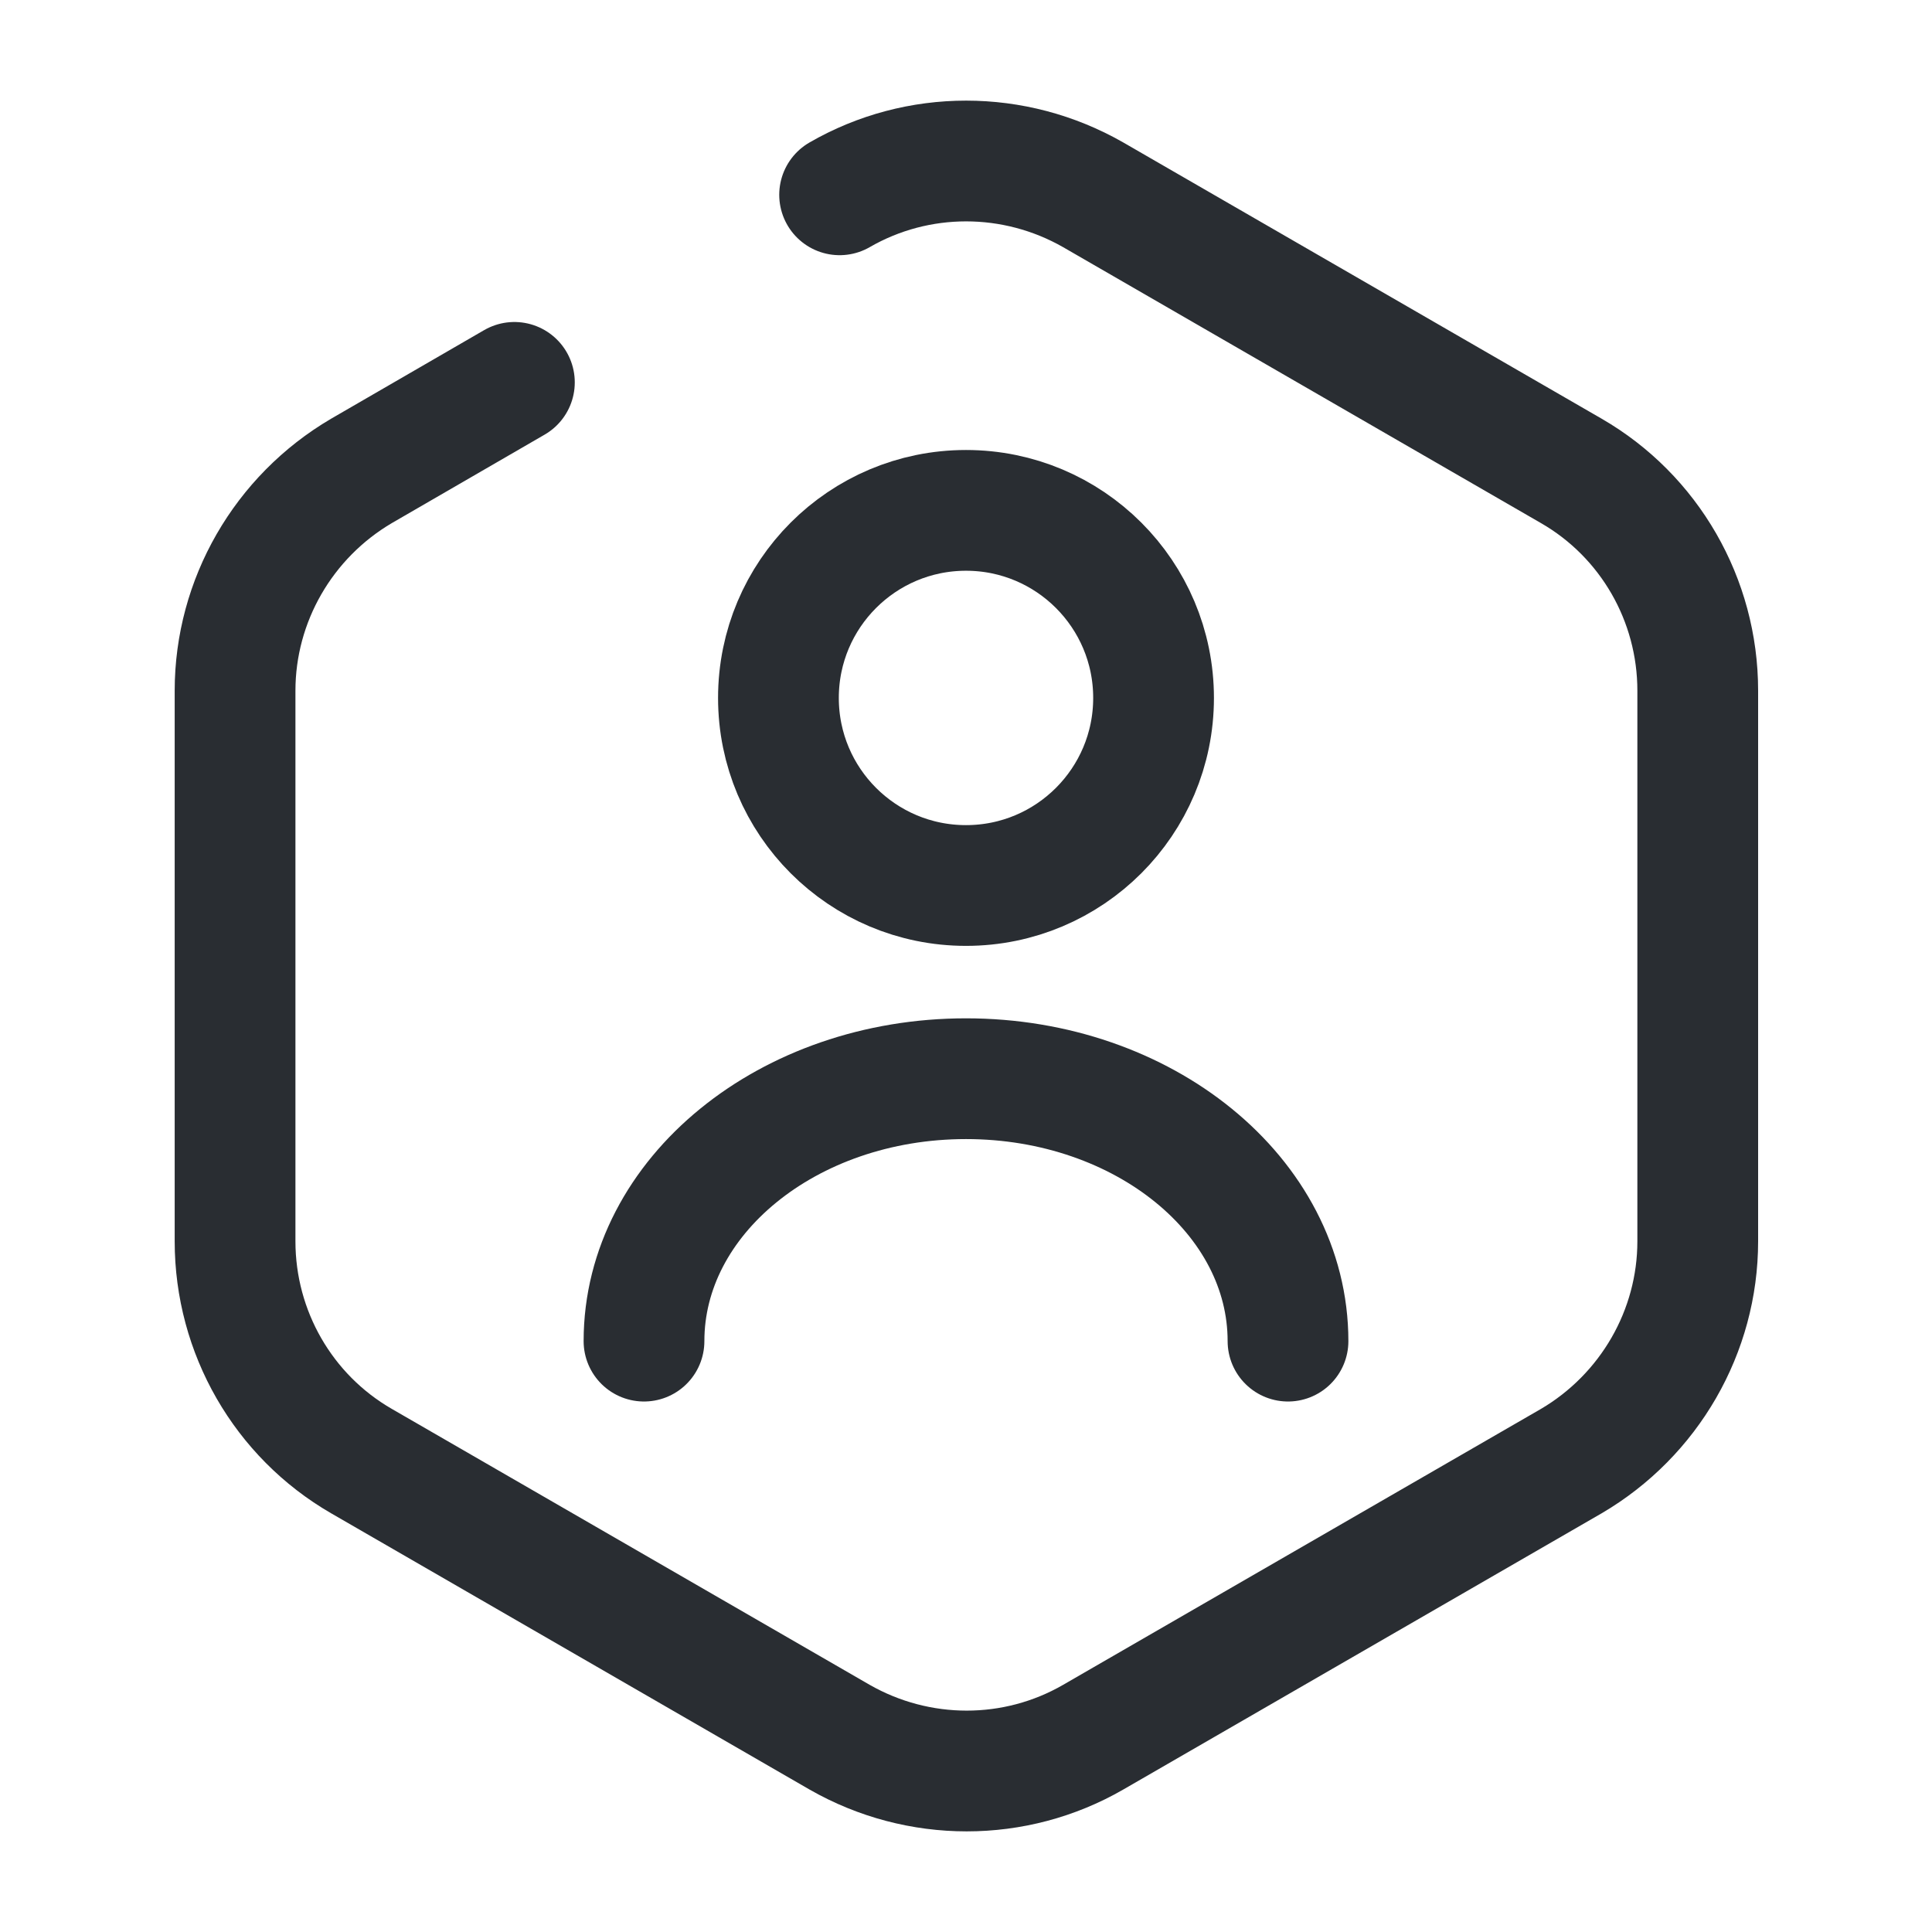
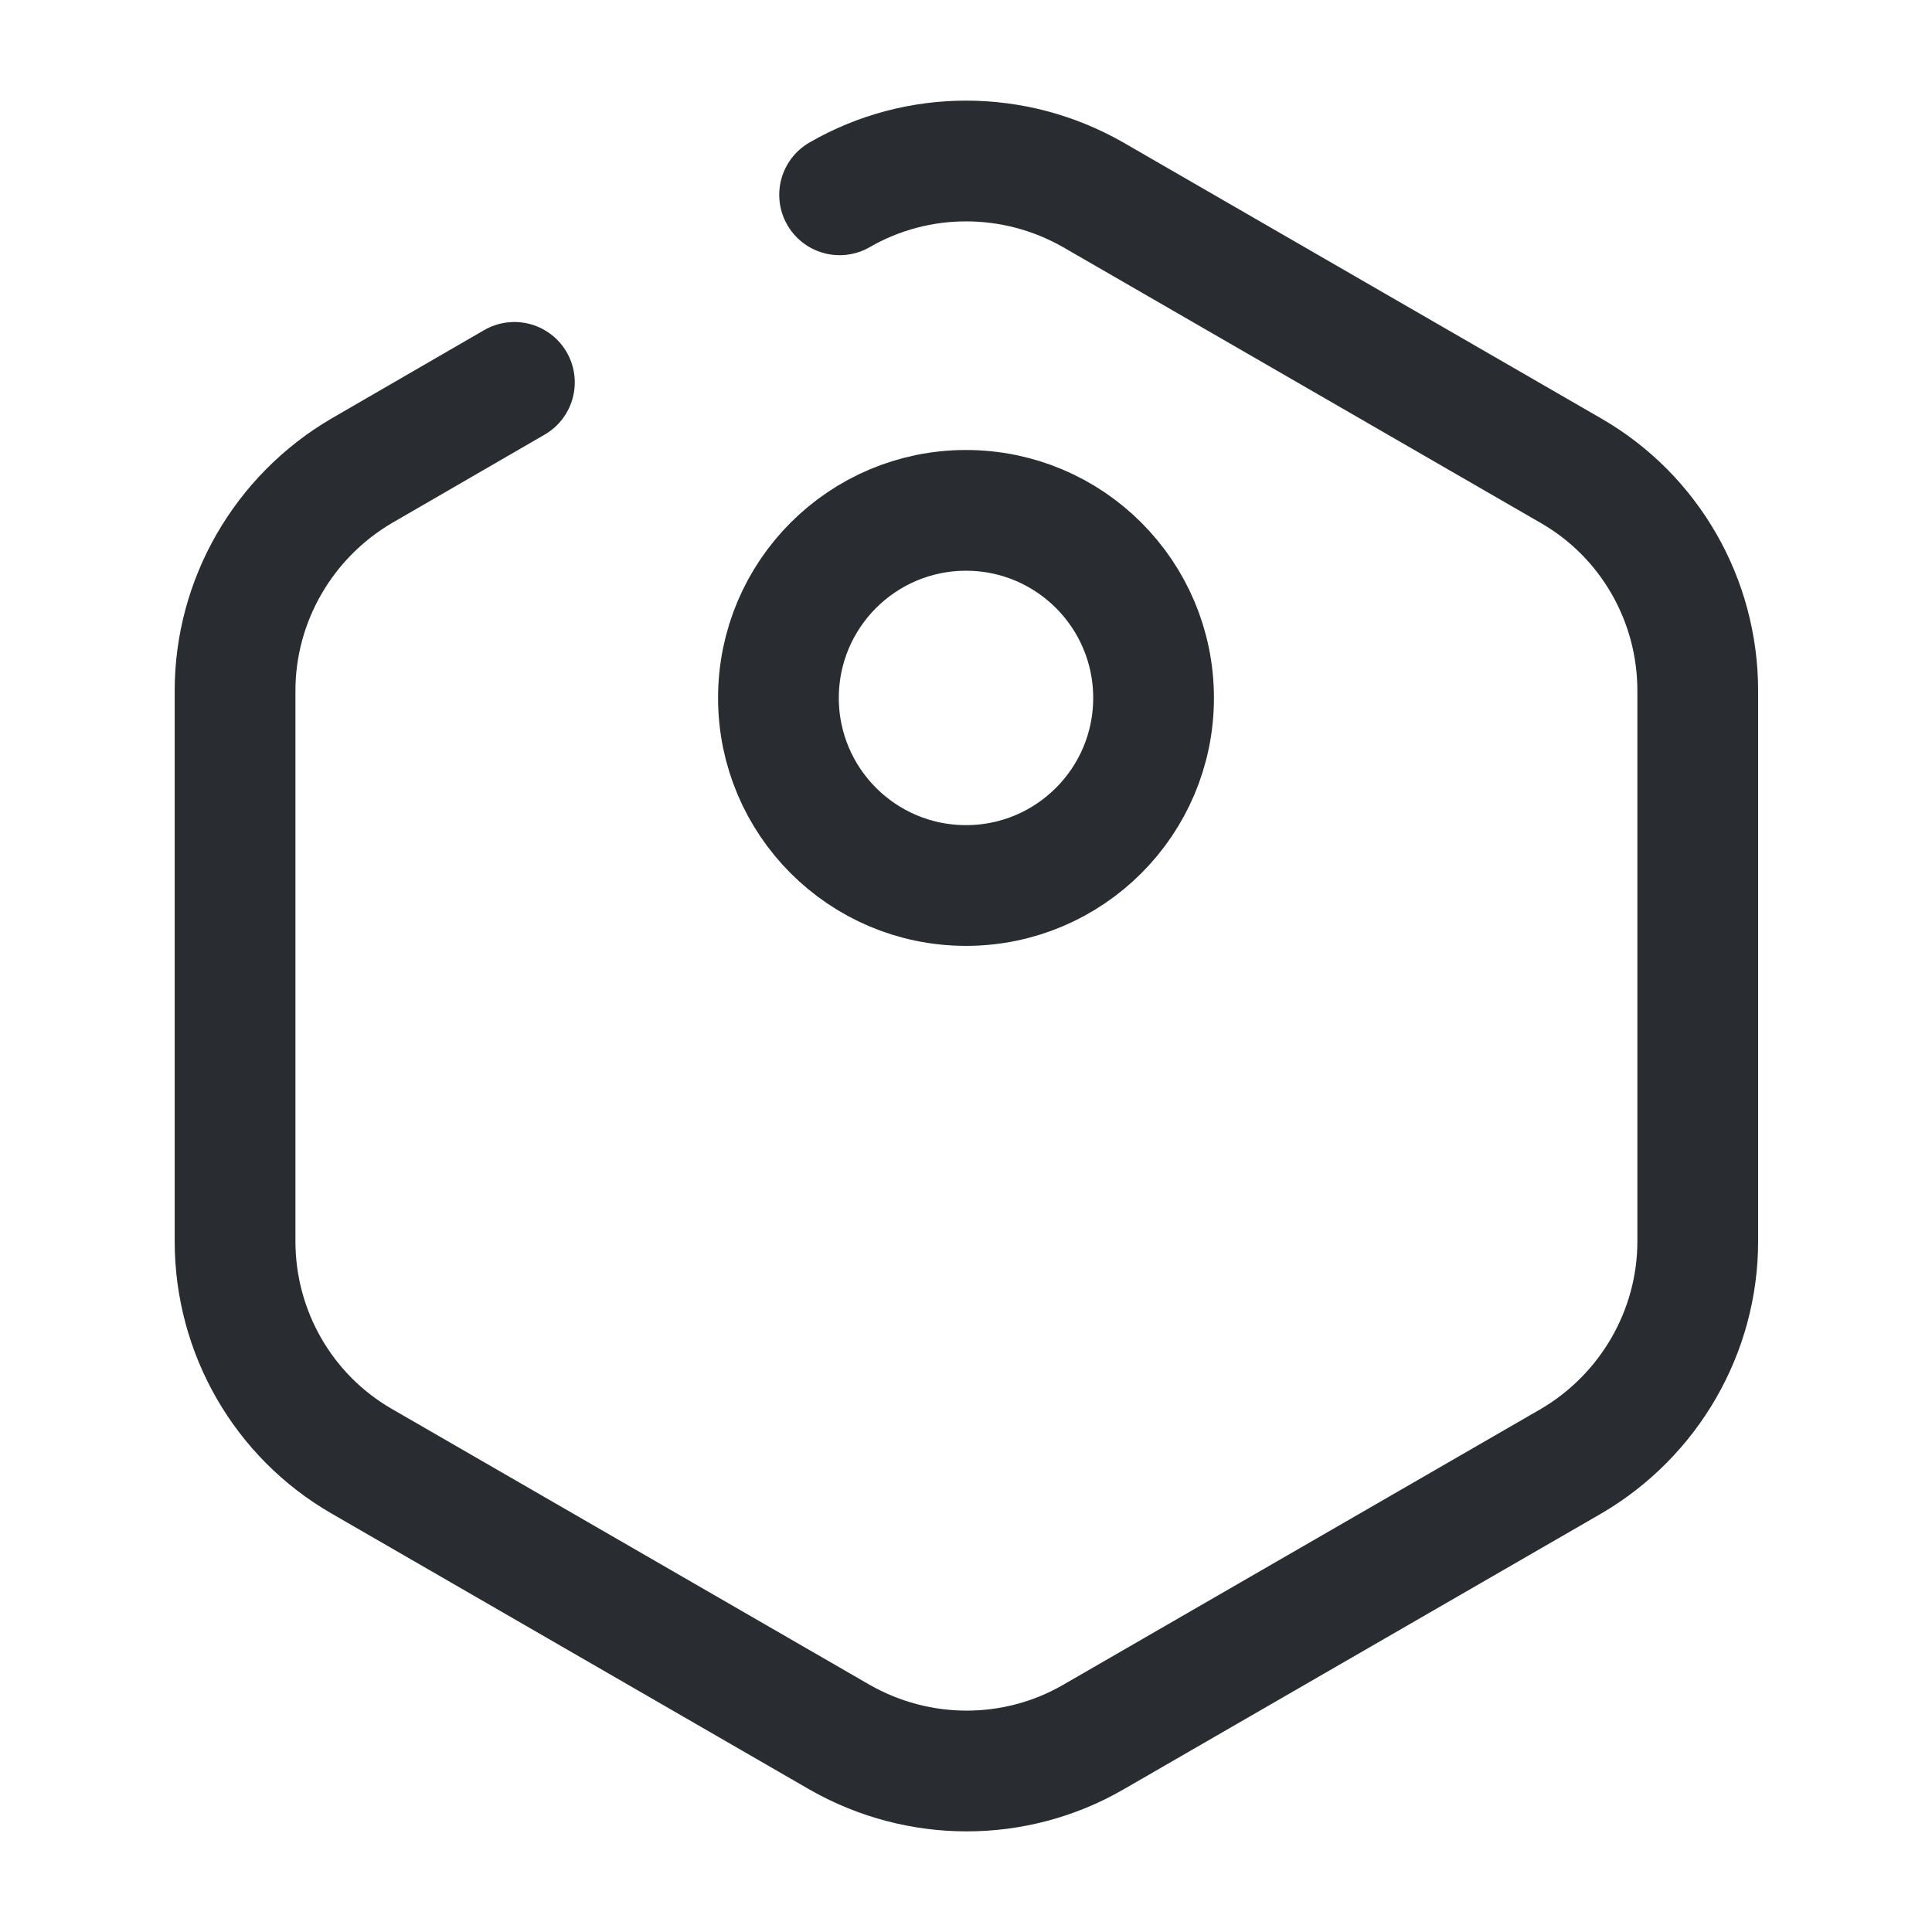
<svg xmlns="http://www.w3.org/2000/svg" width="24" height="24" viewBox="0 0 24 24" fill="none">
  <path d="M10.43 2.42C11.4 1.86 12.6 1.86 13.58 2.42L19.52 5.85C20.49 6.41 21.09 7.45 21.09 8.58V15.42C21.09 16.54 20.49 17.58 19.52 18.15L13.58 21.58C12.61 22.14 11.41 22.14 10.43 21.58L4.49 18.15C3.52 17.59 2.92 16.55 2.92 15.42V8.58C2.92 7.46 3.52 6.42 4.49 5.85L6.39 4.75" stroke="#292D32" stroke-width="1.5" stroke-linecap="round" stroke-linejoin="round" />
  <path d="M12 11C13.287 11 14.33 9.957 14.33 8.67C14.33 7.383 13.287 6.34 12 6.34C10.713 6.34 9.67 7.383 9.67 8.67C9.67 9.957 10.713 11 12 11Z" stroke="#292D32" stroke-width="1.5" stroke-linecap="round" stroke-linejoin="round" />
-   <path d="M16 16.66C16 14.86 14.21 13.4 12 13.4C9.79 13.4 8 14.86 8 16.66" stroke="#292D32" stroke-width="1.5" stroke-linecap="round" stroke-linejoin="round" />
</svg>